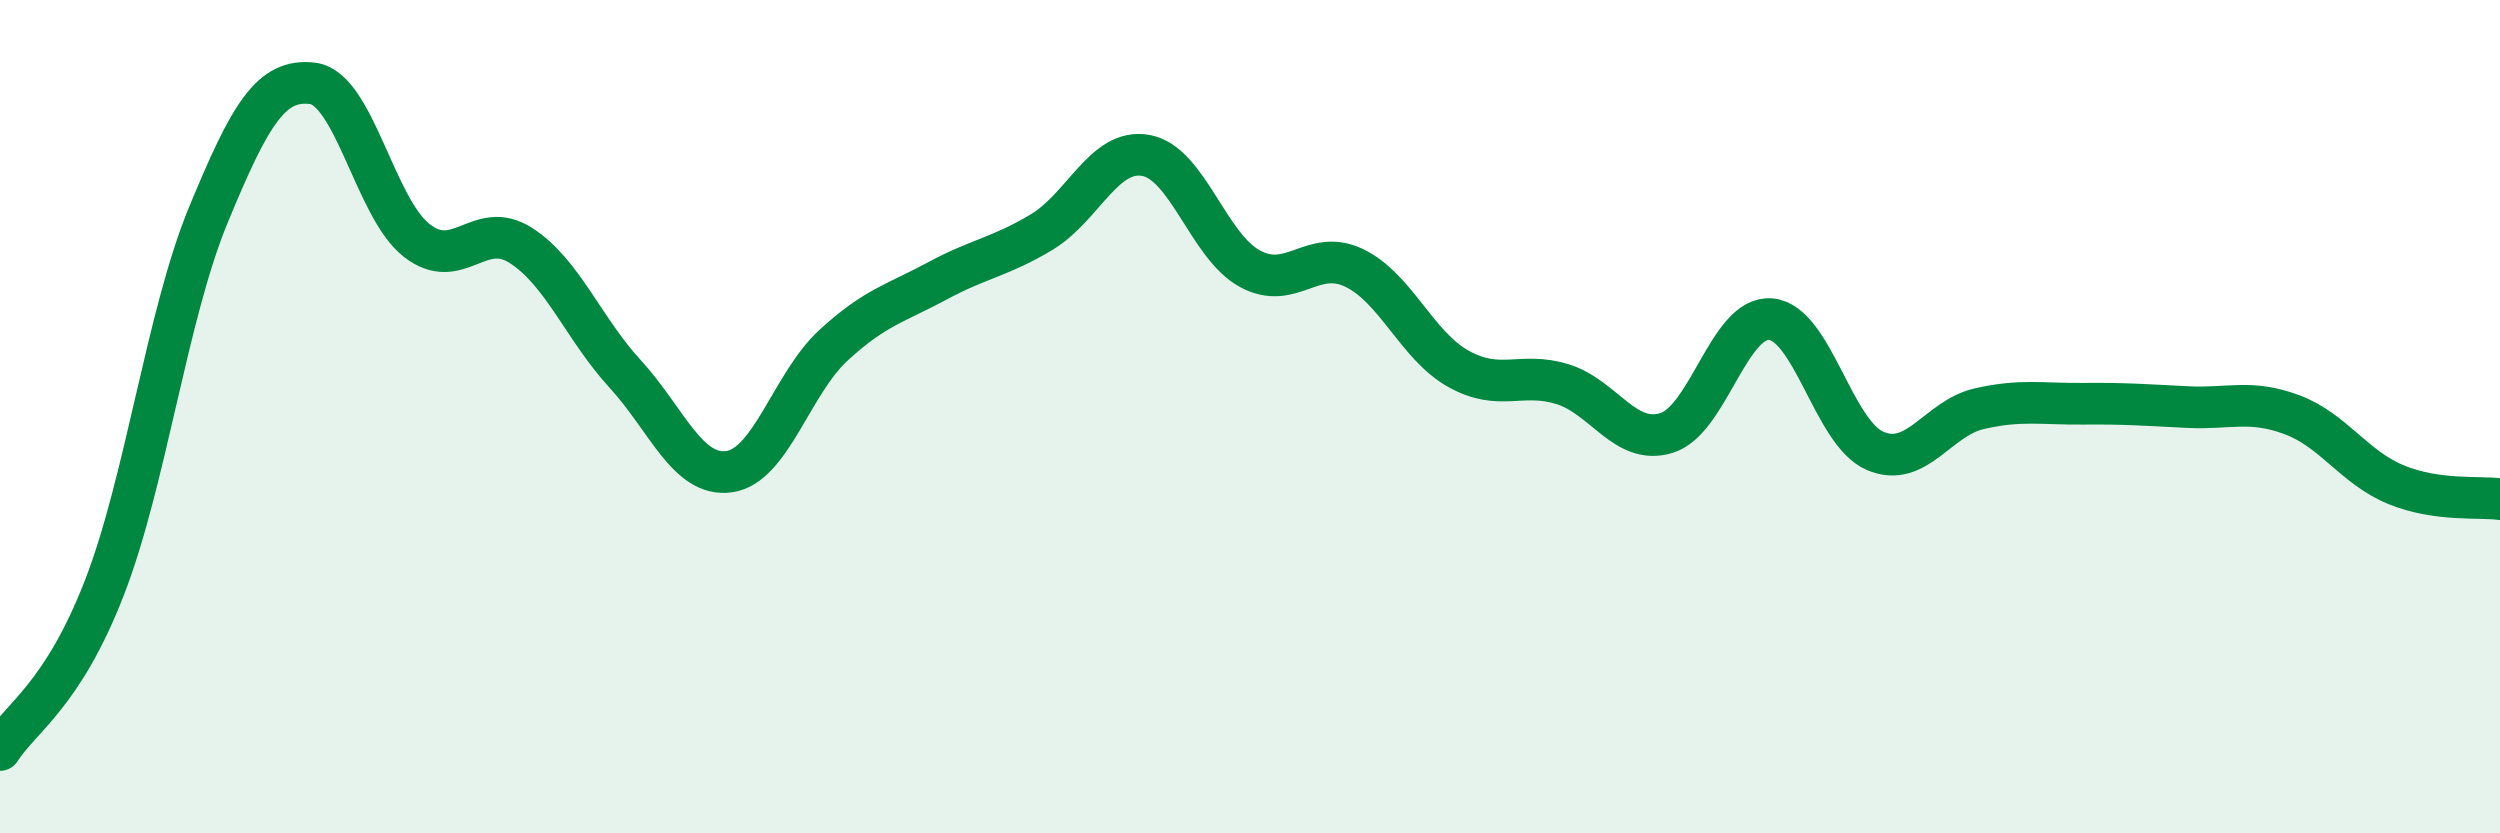
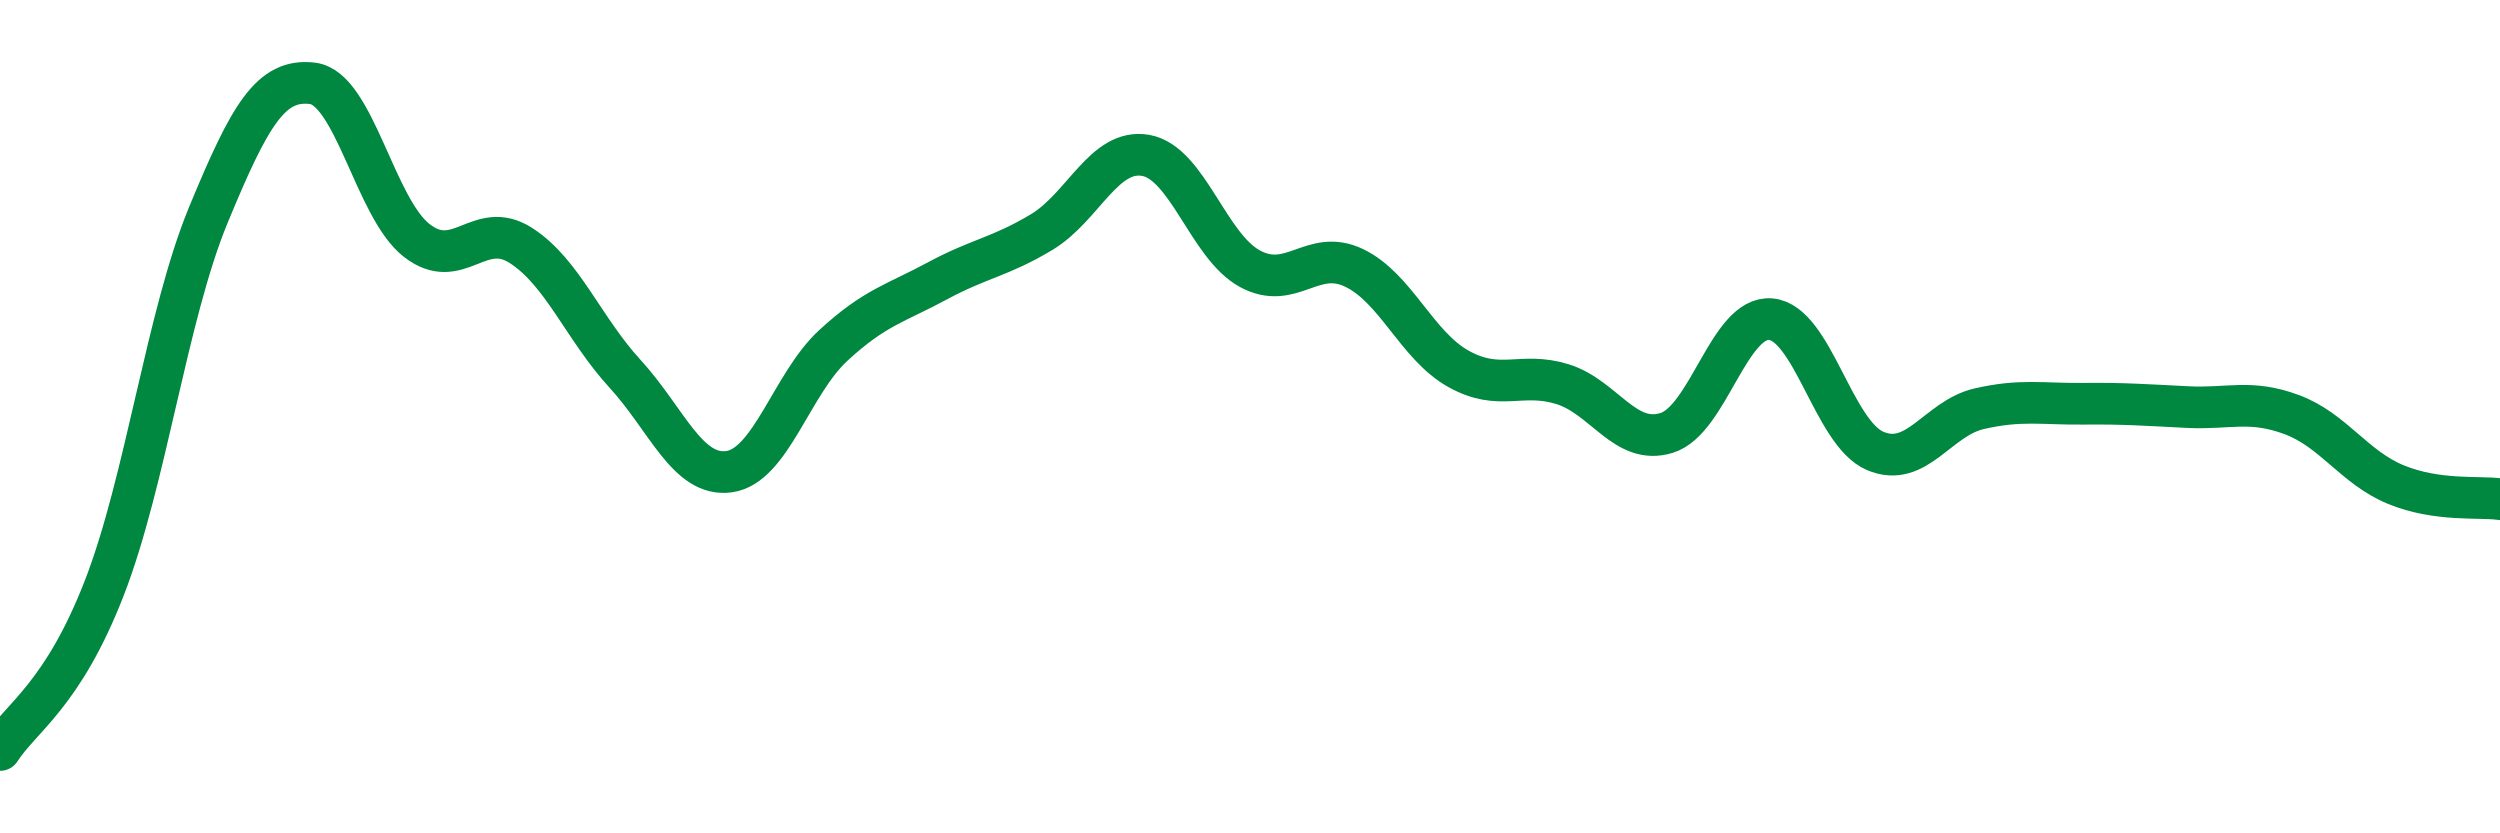
<svg xmlns="http://www.w3.org/2000/svg" width="60" height="20" viewBox="0 0 60 20">
-   <path d="M 0,18 C 0.5,17.22 1.5,16.69 2.5,14.12 C 3.5,11.55 4,7.58 5,5.16 C 6,2.74 6.5,1.88 7.5,2 C 8.5,2.12 9,4.99 10,5.77 C 11,6.55 11.5,5.25 12.5,5.89 C 13.5,6.53 14,7.88 15,8.97 C 16,10.06 16.5,11.46 17.5,11.32 C 18.5,11.18 19,9.21 20,8.29 C 21,7.37 21.5,7.28 22.5,6.74 C 23.5,6.2 24,6.17 25,5.57 C 26,4.97 26.5,3.55 27.5,3.73 C 28.5,3.91 29,5.91 30,6.45 C 31,6.99 31.5,5.95 32.5,6.43 C 33.5,6.91 34,8.29 35,8.85 C 36,9.41 36.5,8.91 37.5,9.22 C 38.5,9.53 39,10.7 40,10.39 C 41,10.08 41.5,7.57 42.5,7.66 C 43.5,7.75 44,10.39 45,10.82 C 46,11.25 46.5,10.04 47.5,9.81 C 48.5,9.58 49,9.7 50,9.69 C 51,9.68 51.5,9.72 52.5,9.77 C 53.5,9.82 54,9.58 55,9.95 C 56,10.32 56.5,11.22 57.5,11.63 C 58.5,12.04 59.5,11.91 60,11.98L60 20L0 20Z" fill="#008740" opacity="0.1" stroke-linecap="round" stroke-linejoin="round" />
  <path d="M 0,18 C 0.5,17.22 1.5,16.69 2.5,14.12 C 3.5,11.55 4,7.58 5,5.16 C 6,2.74 6.5,1.88 7.5,2 C 8.5,2.12 9,4.99 10,5.77 C 11,6.55 11.5,5.25 12.5,5.89 C 13.5,6.53 14,7.88 15,8.97 C 16,10.06 16.5,11.46 17.5,11.32 C 18.5,11.18 19,9.21 20,8.29 C 21,7.37 21.5,7.28 22.5,6.74 C 23.5,6.2 24,6.17 25,5.57 C 26,4.97 26.5,3.55 27.5,3.73 C 28.5,3.91 29,5.91 30,6.45 C 31,6.99 31.5,5.95 32.5,6.43 C 33.5,6.91 34,8.29 35,8.85 C 36,9.41 36.5,8.91 37.5,9.22 C 38.5,9.53 39,10.7 40,10.39 C 41,10.08 41.5,7.57 42.5,7.66 C 43.5,7.75 44,10.39 45,10.82 C 46,11.25 46.5,10.04 47.5,9.81 C 48.5,9.58 49,9.7 50,9.69 C 51,9.68 51.5,9.72 52.5,9.77 C 53.5,9.82 54,9.58 55,9.95 C 56,10.32 56.5,11.22 57.5,11.63 C 58.5,12.04 59.5,11.91 60,11.98" stroke="#008740" stroke-width="1" fill="none" stroke-linecap="round" stroke-linejoin="round" />
</svg>